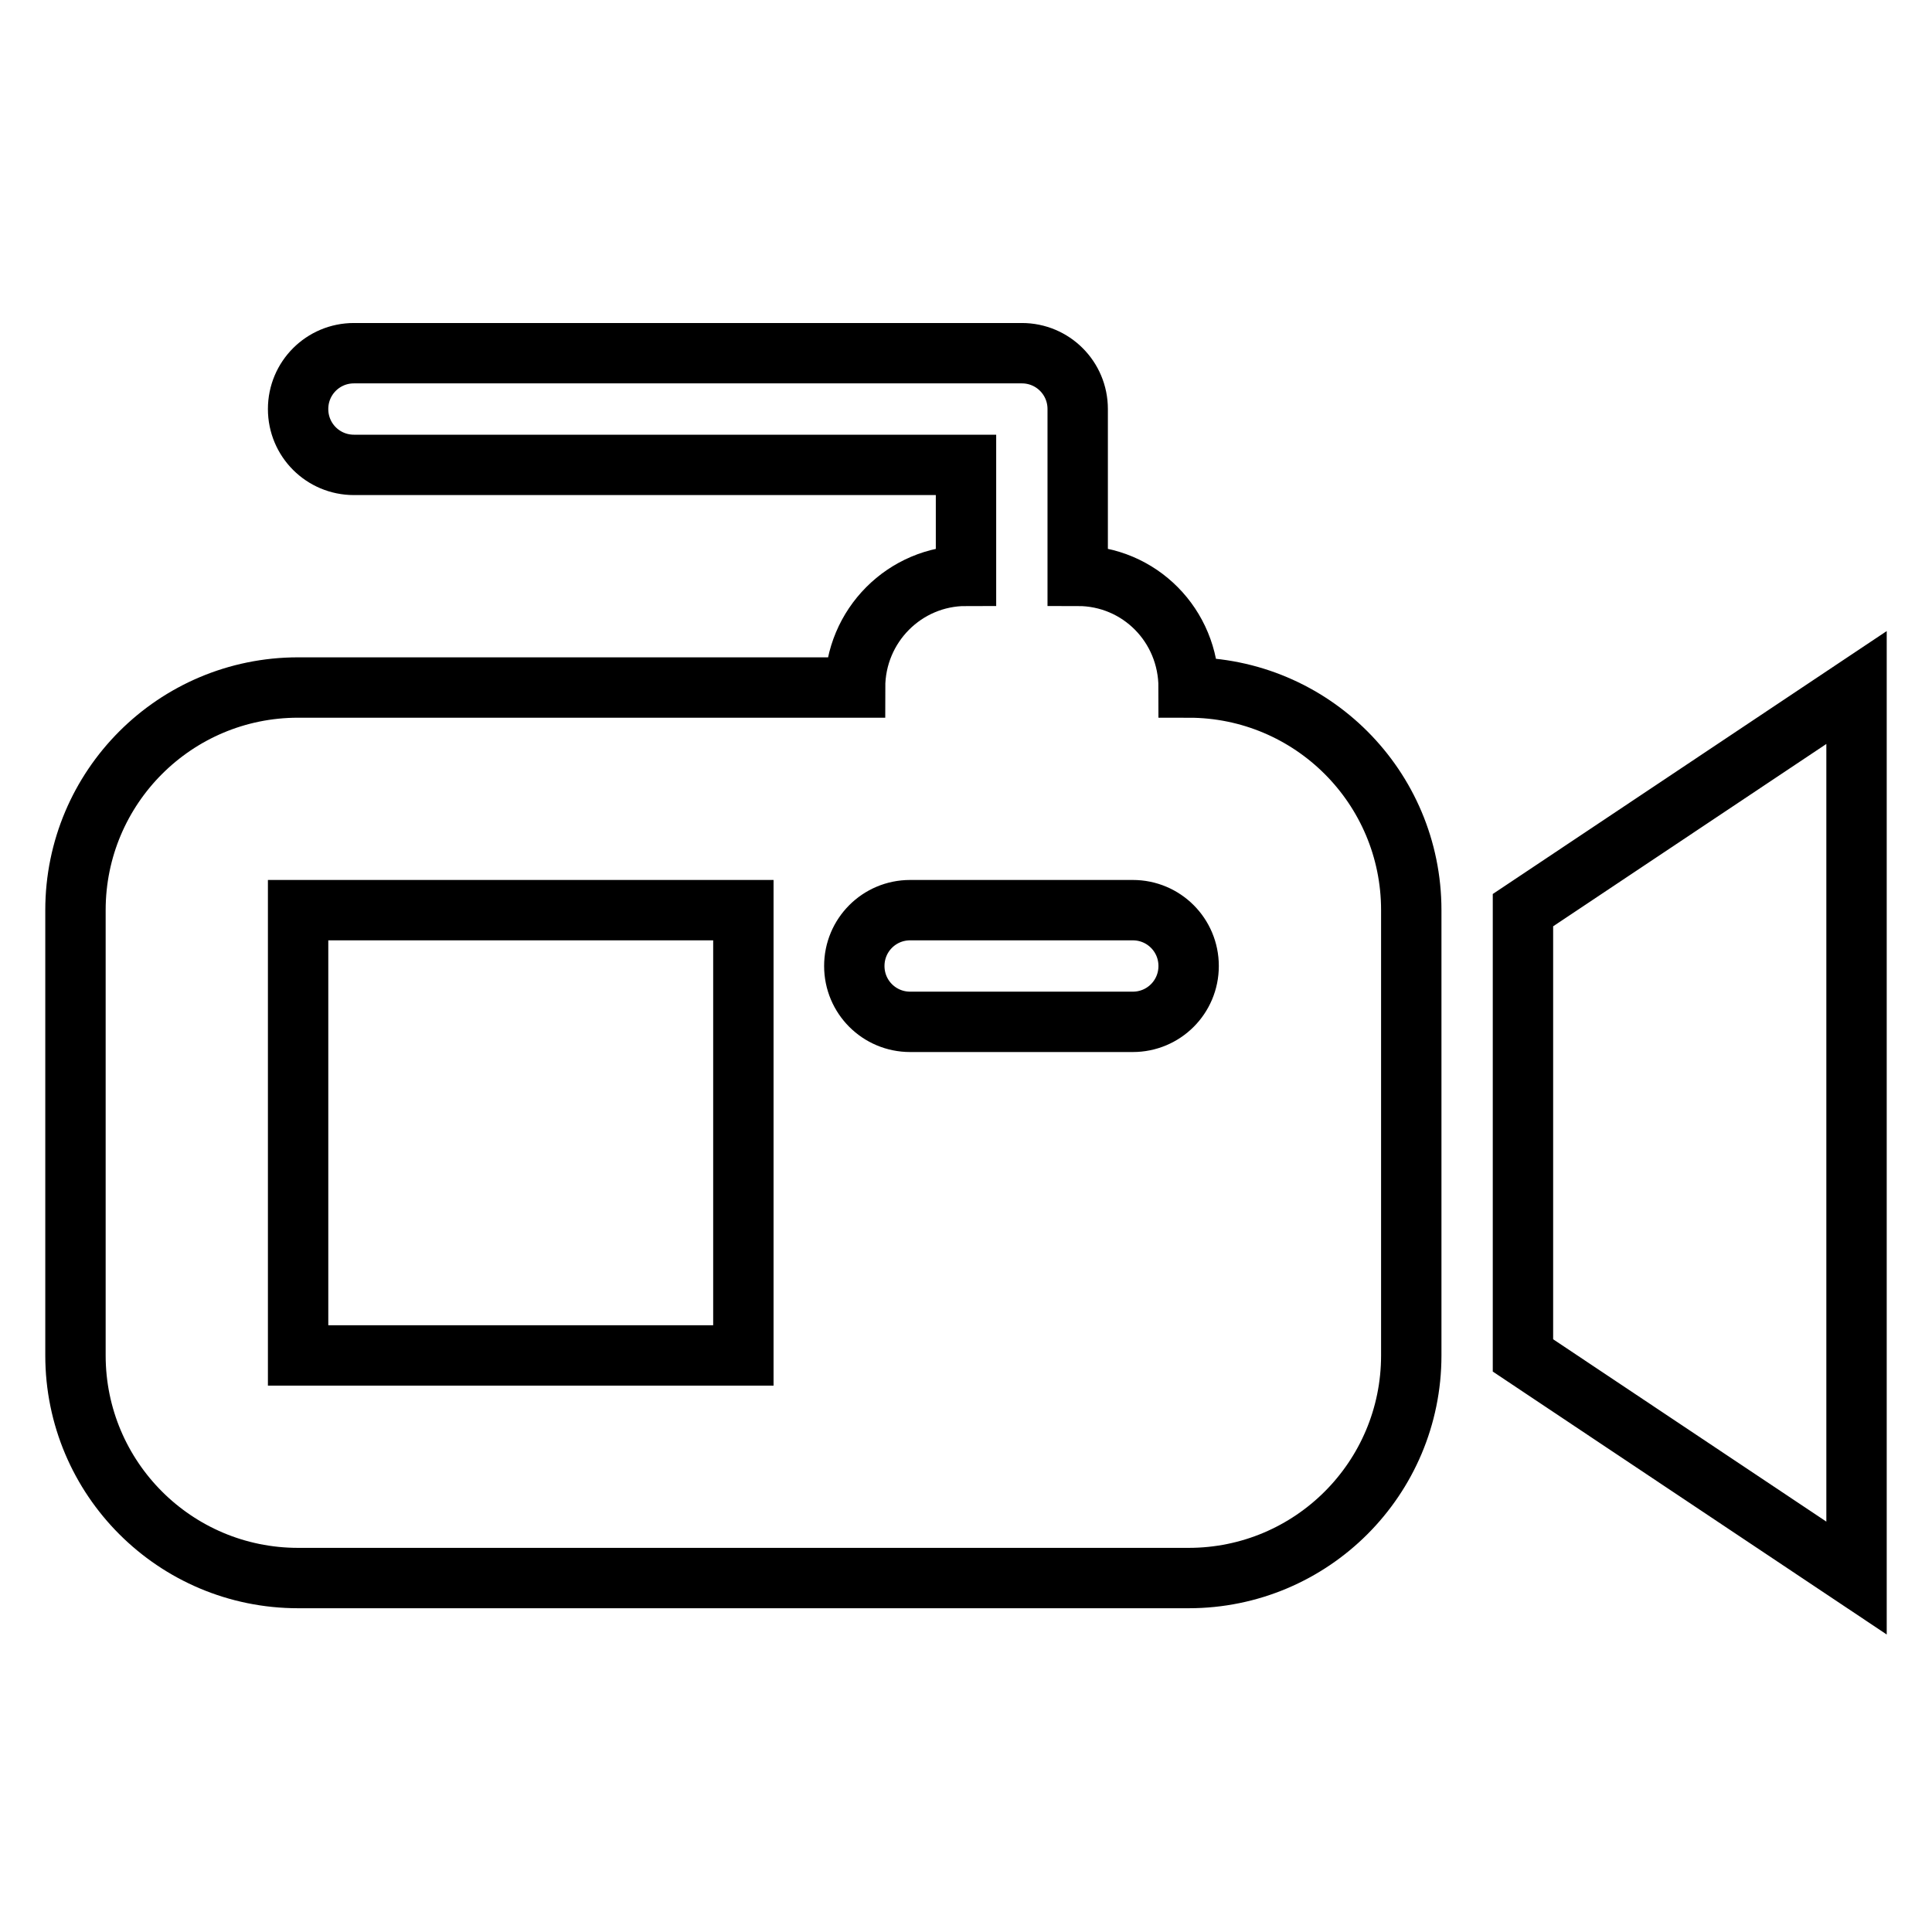
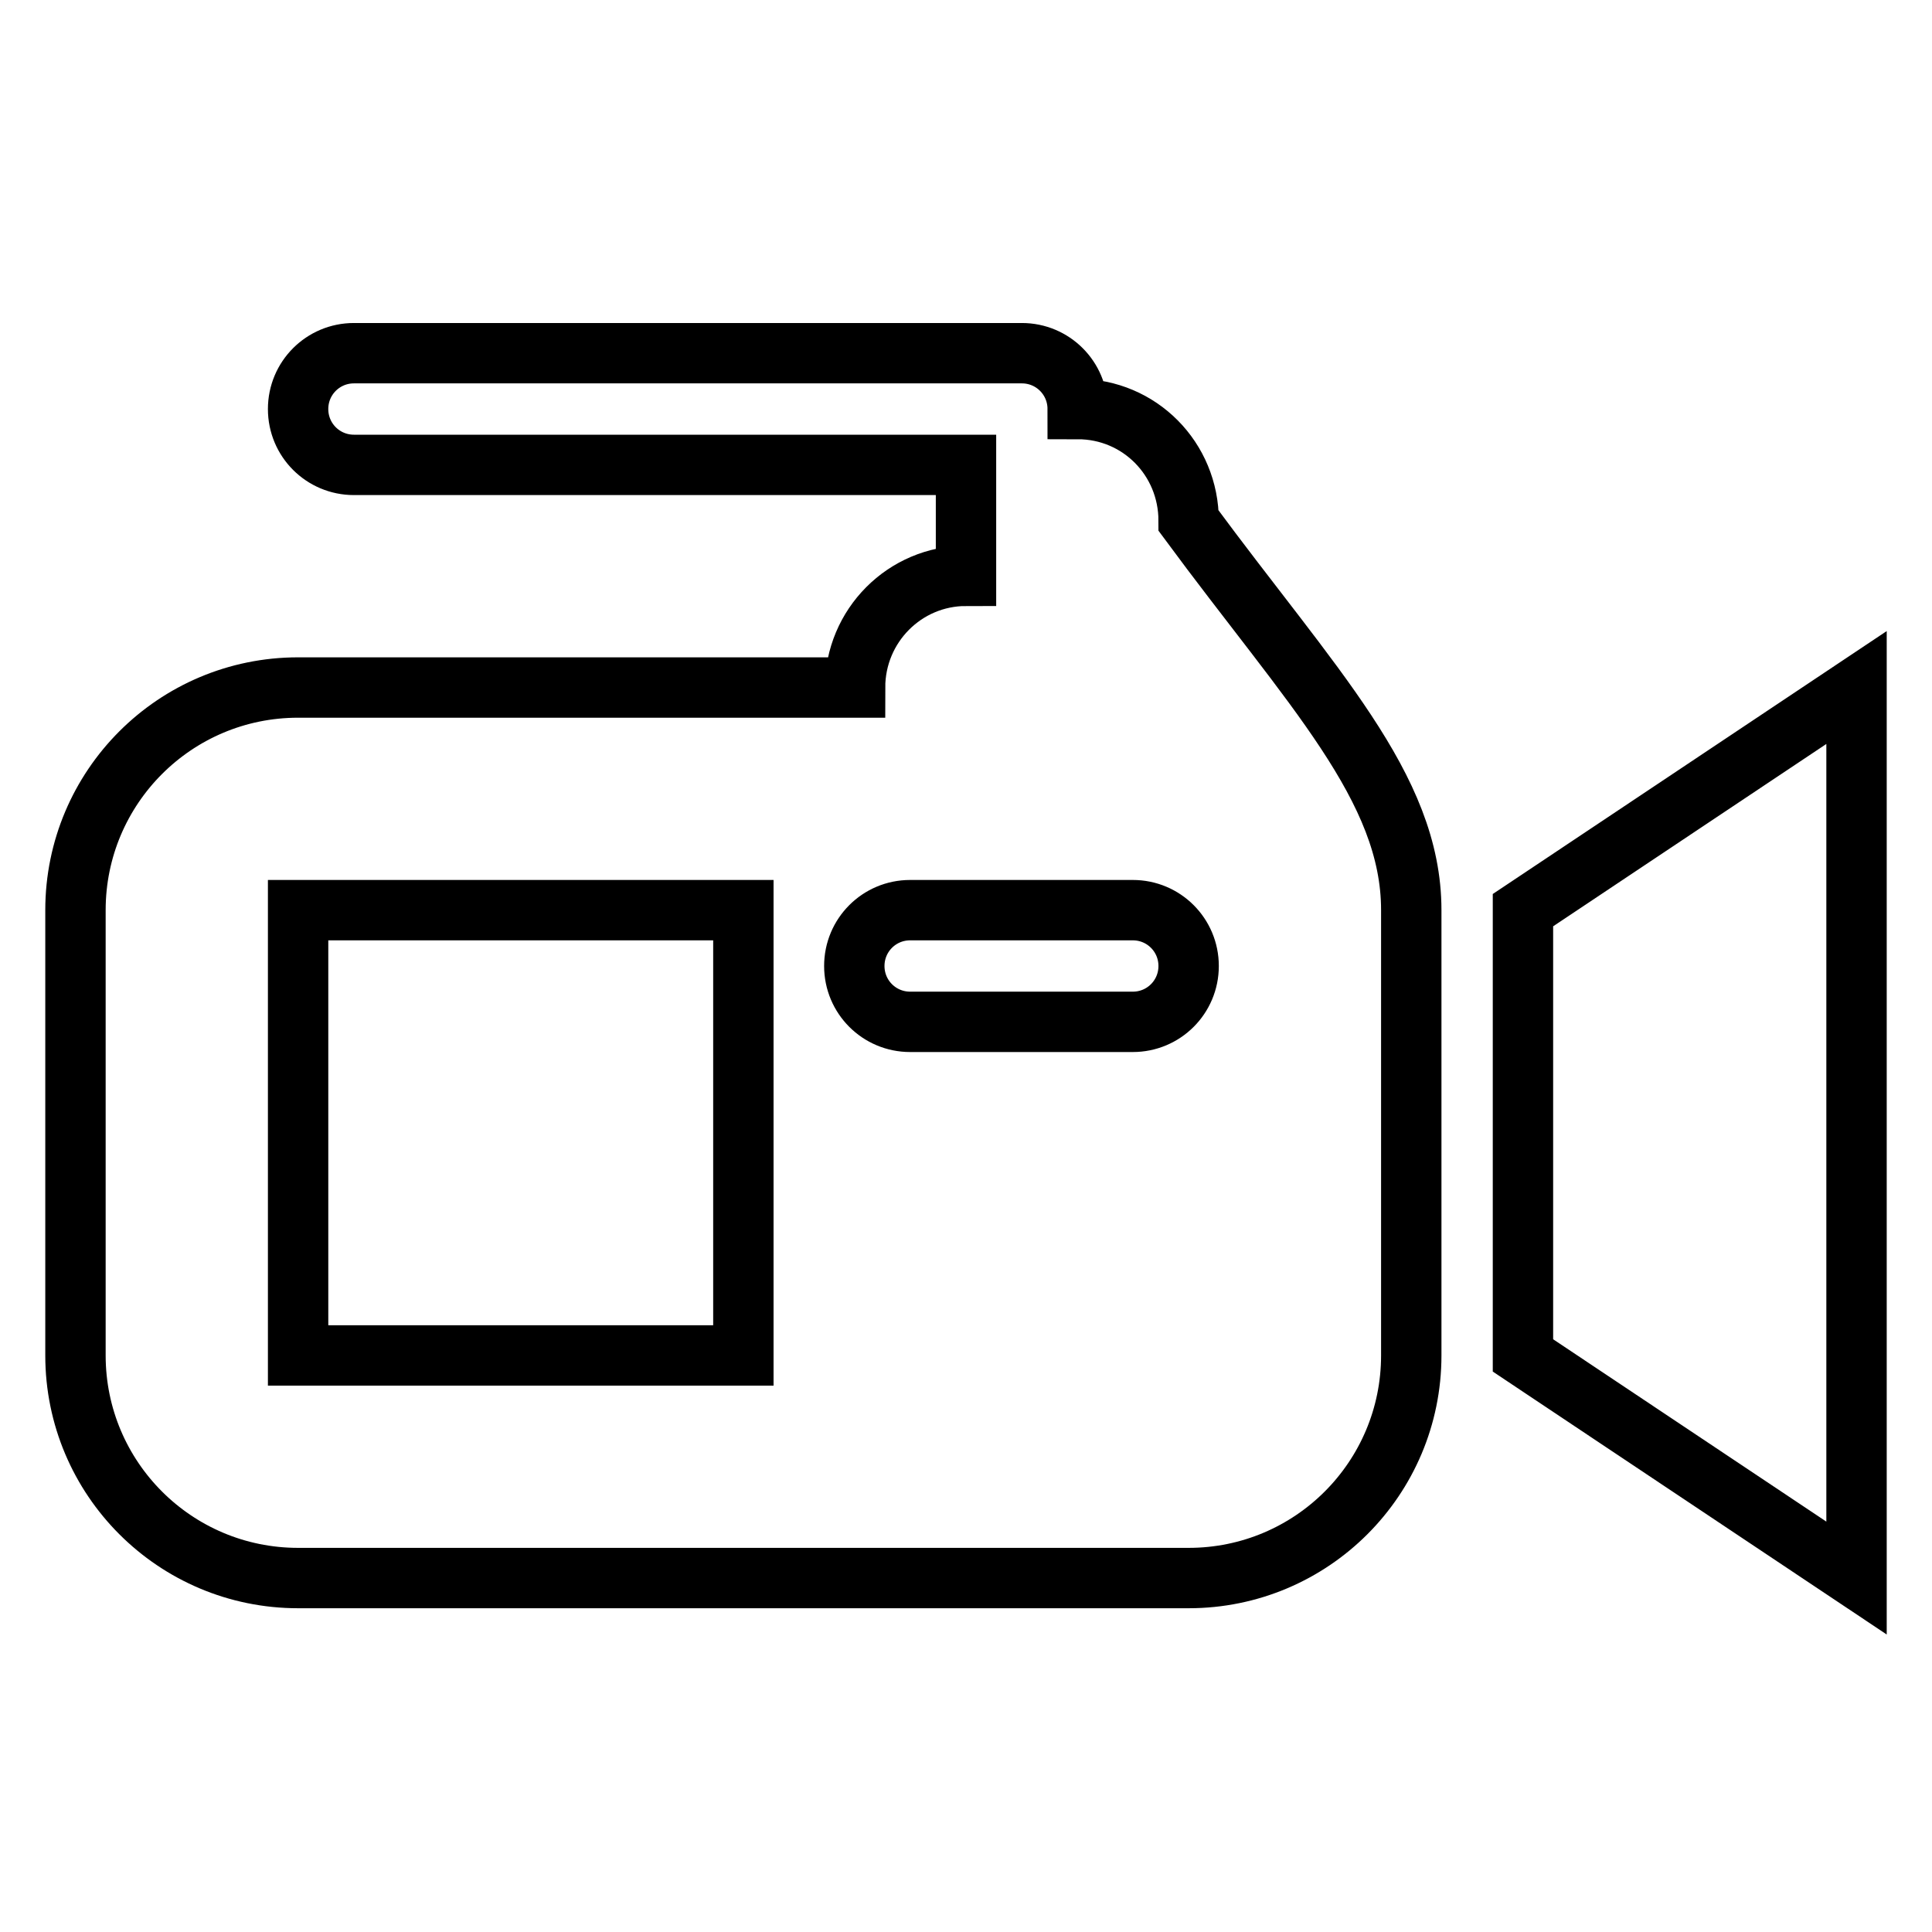
<svg xmlns="http://www.w3.org/2000/svg" version="1.1" x="0px" y="0px" viewBox="0 0 256 256" enable-background="new 0 0 256 256" xml:space="preserve">
  <g>
    <g>
      <g>
-         <path stroke-width="8" fill-opacity="0" stroke="#000000" d="M201.8,120.6L246,91.1v118l-44.2-29.5V120.6z M187,120.6v59c0,16.3-13.2,29.5-29.5,29.5h-118c-16.3,0-29.5-13.2-29.5-29.5v-59c0-16.3,13.2-29.5,29.5-29.5h73.8c0-8.2,6.6-14.8,14.7-14.8V61.6H46.9c-4.1,0-7.4-3.3-7.4-7.4c0-4.1,3.3-7.4,7.4-7.4h88.5c4.1,0,7.4,3.3,7.4,7.4v22.1c8.2,0,14.7,6.6,14.7,14.8C173.8,91.1,187,104.3,187,120.6z M98.5,120.6h-59v59h59V120.6z M157.5,128c0-4.1-3.3-7.4-7.4-7.4h-7.4h-22.1c-4.1,0-7.4,3.3-7.4,7.4c0,4.1,3.3,7.4,7.4,7.4h29.5C154.2,135.4,157.5,132.1,157.5,128z" />
+         <path stroke-width="8" fill-opacity="0" stroke="#000000" d="M201.8,120.6L246,91.1v118l-44.2-29.5V120.6z M187,120.6v59c0,16.3-13.2,29.5-29.5,29.5h-118c-16.3,0-29.5-13.2-29.5-29.5v-59c0-16.3,13.2-29.5,29.5-29.5h73.8c0-8.2,6.6-14.8,14.7-14.8V61.6H46.9c-4.1,0-7.4-3.3-7.4-7.4c0-4.1,3.3-7.4,7.4-7.4h88.5c4.1,0,7.4,3.3,7.4,7.4c8.2,0,14.7,6.6,14.7,14.8C173.8,91.1,187,104.3,187,120.6z M98.5,120.6h-59v59h59V120.6z M157.5,128c0-4.1-3.3-7.4-7.4-7.4h-7.4h-22.1c-4.1,0-7.4,3.3-7.4,7.4c0,4.1,3.3,7.4,7.4,7.4h29.5C154.2,135.4,157.5,132.1,157.5,128z" />
      </g>
      <g />
      <g />
      <g />
      <g />
      <g />
      <g />
      <g />
      <g />
      <g />
      <g />
      <g />
      <g />
      <g />
      <g />
      <g />
    </g>
  </g>
</svg>